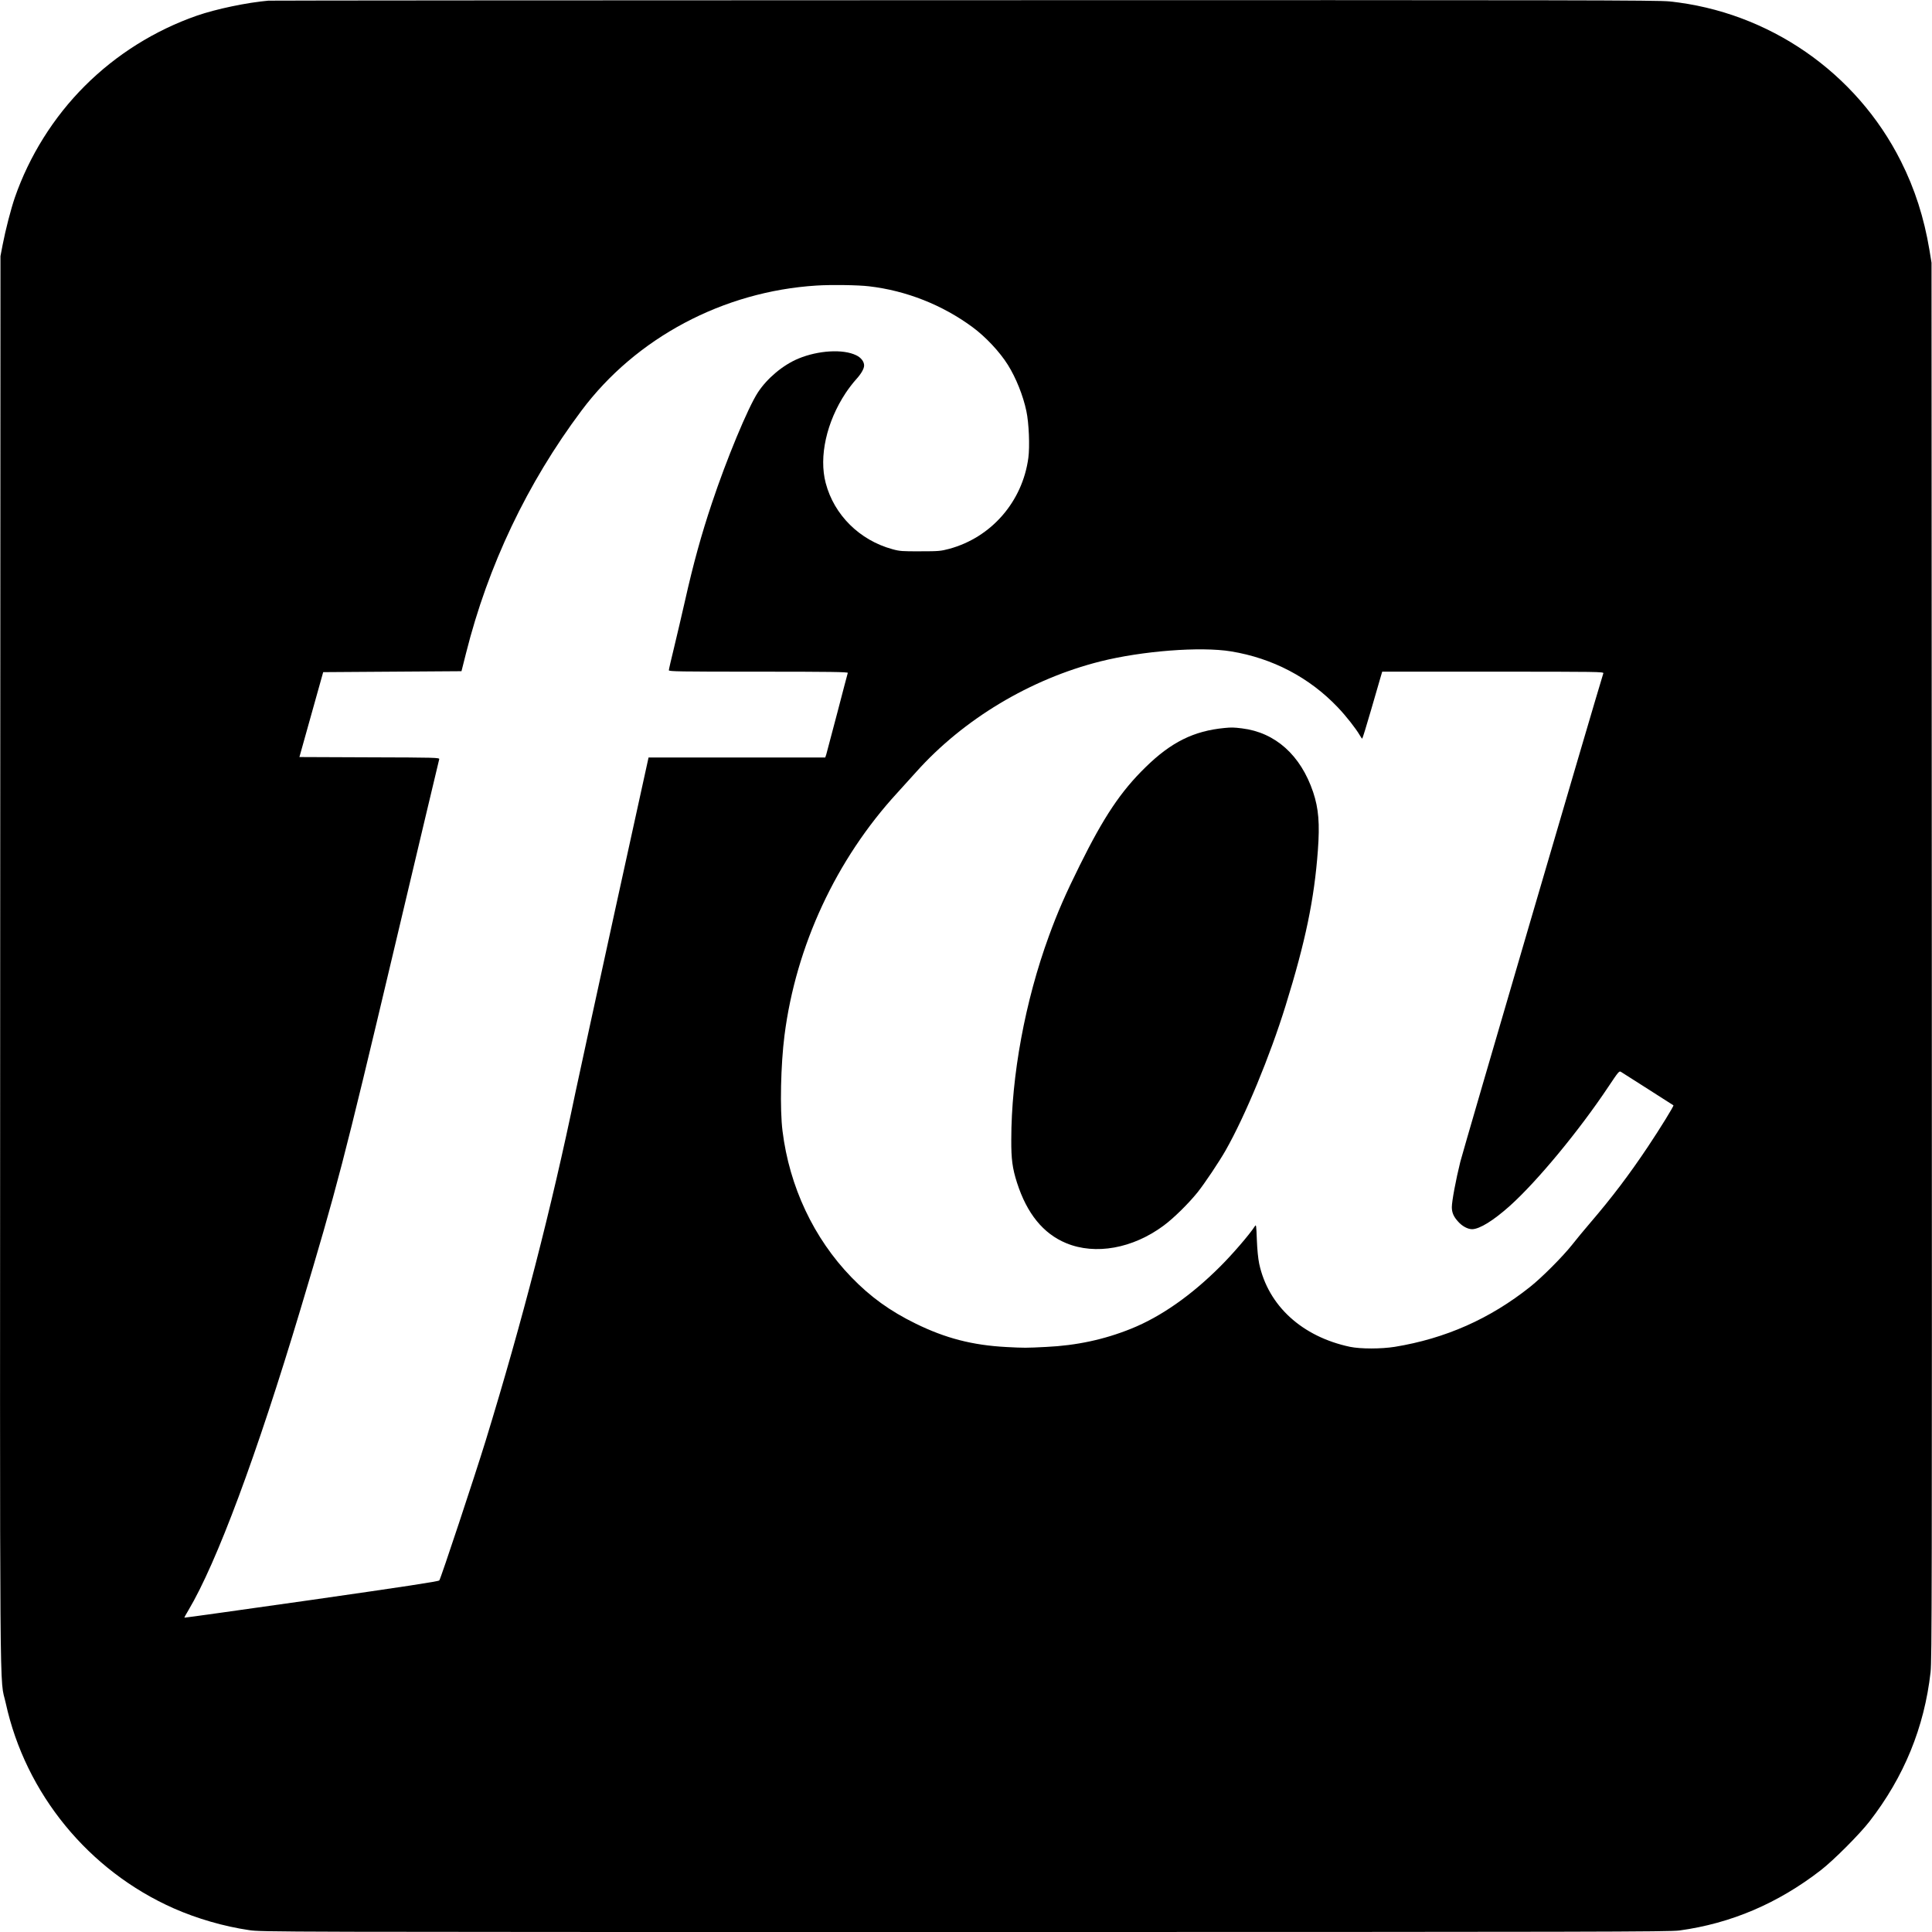
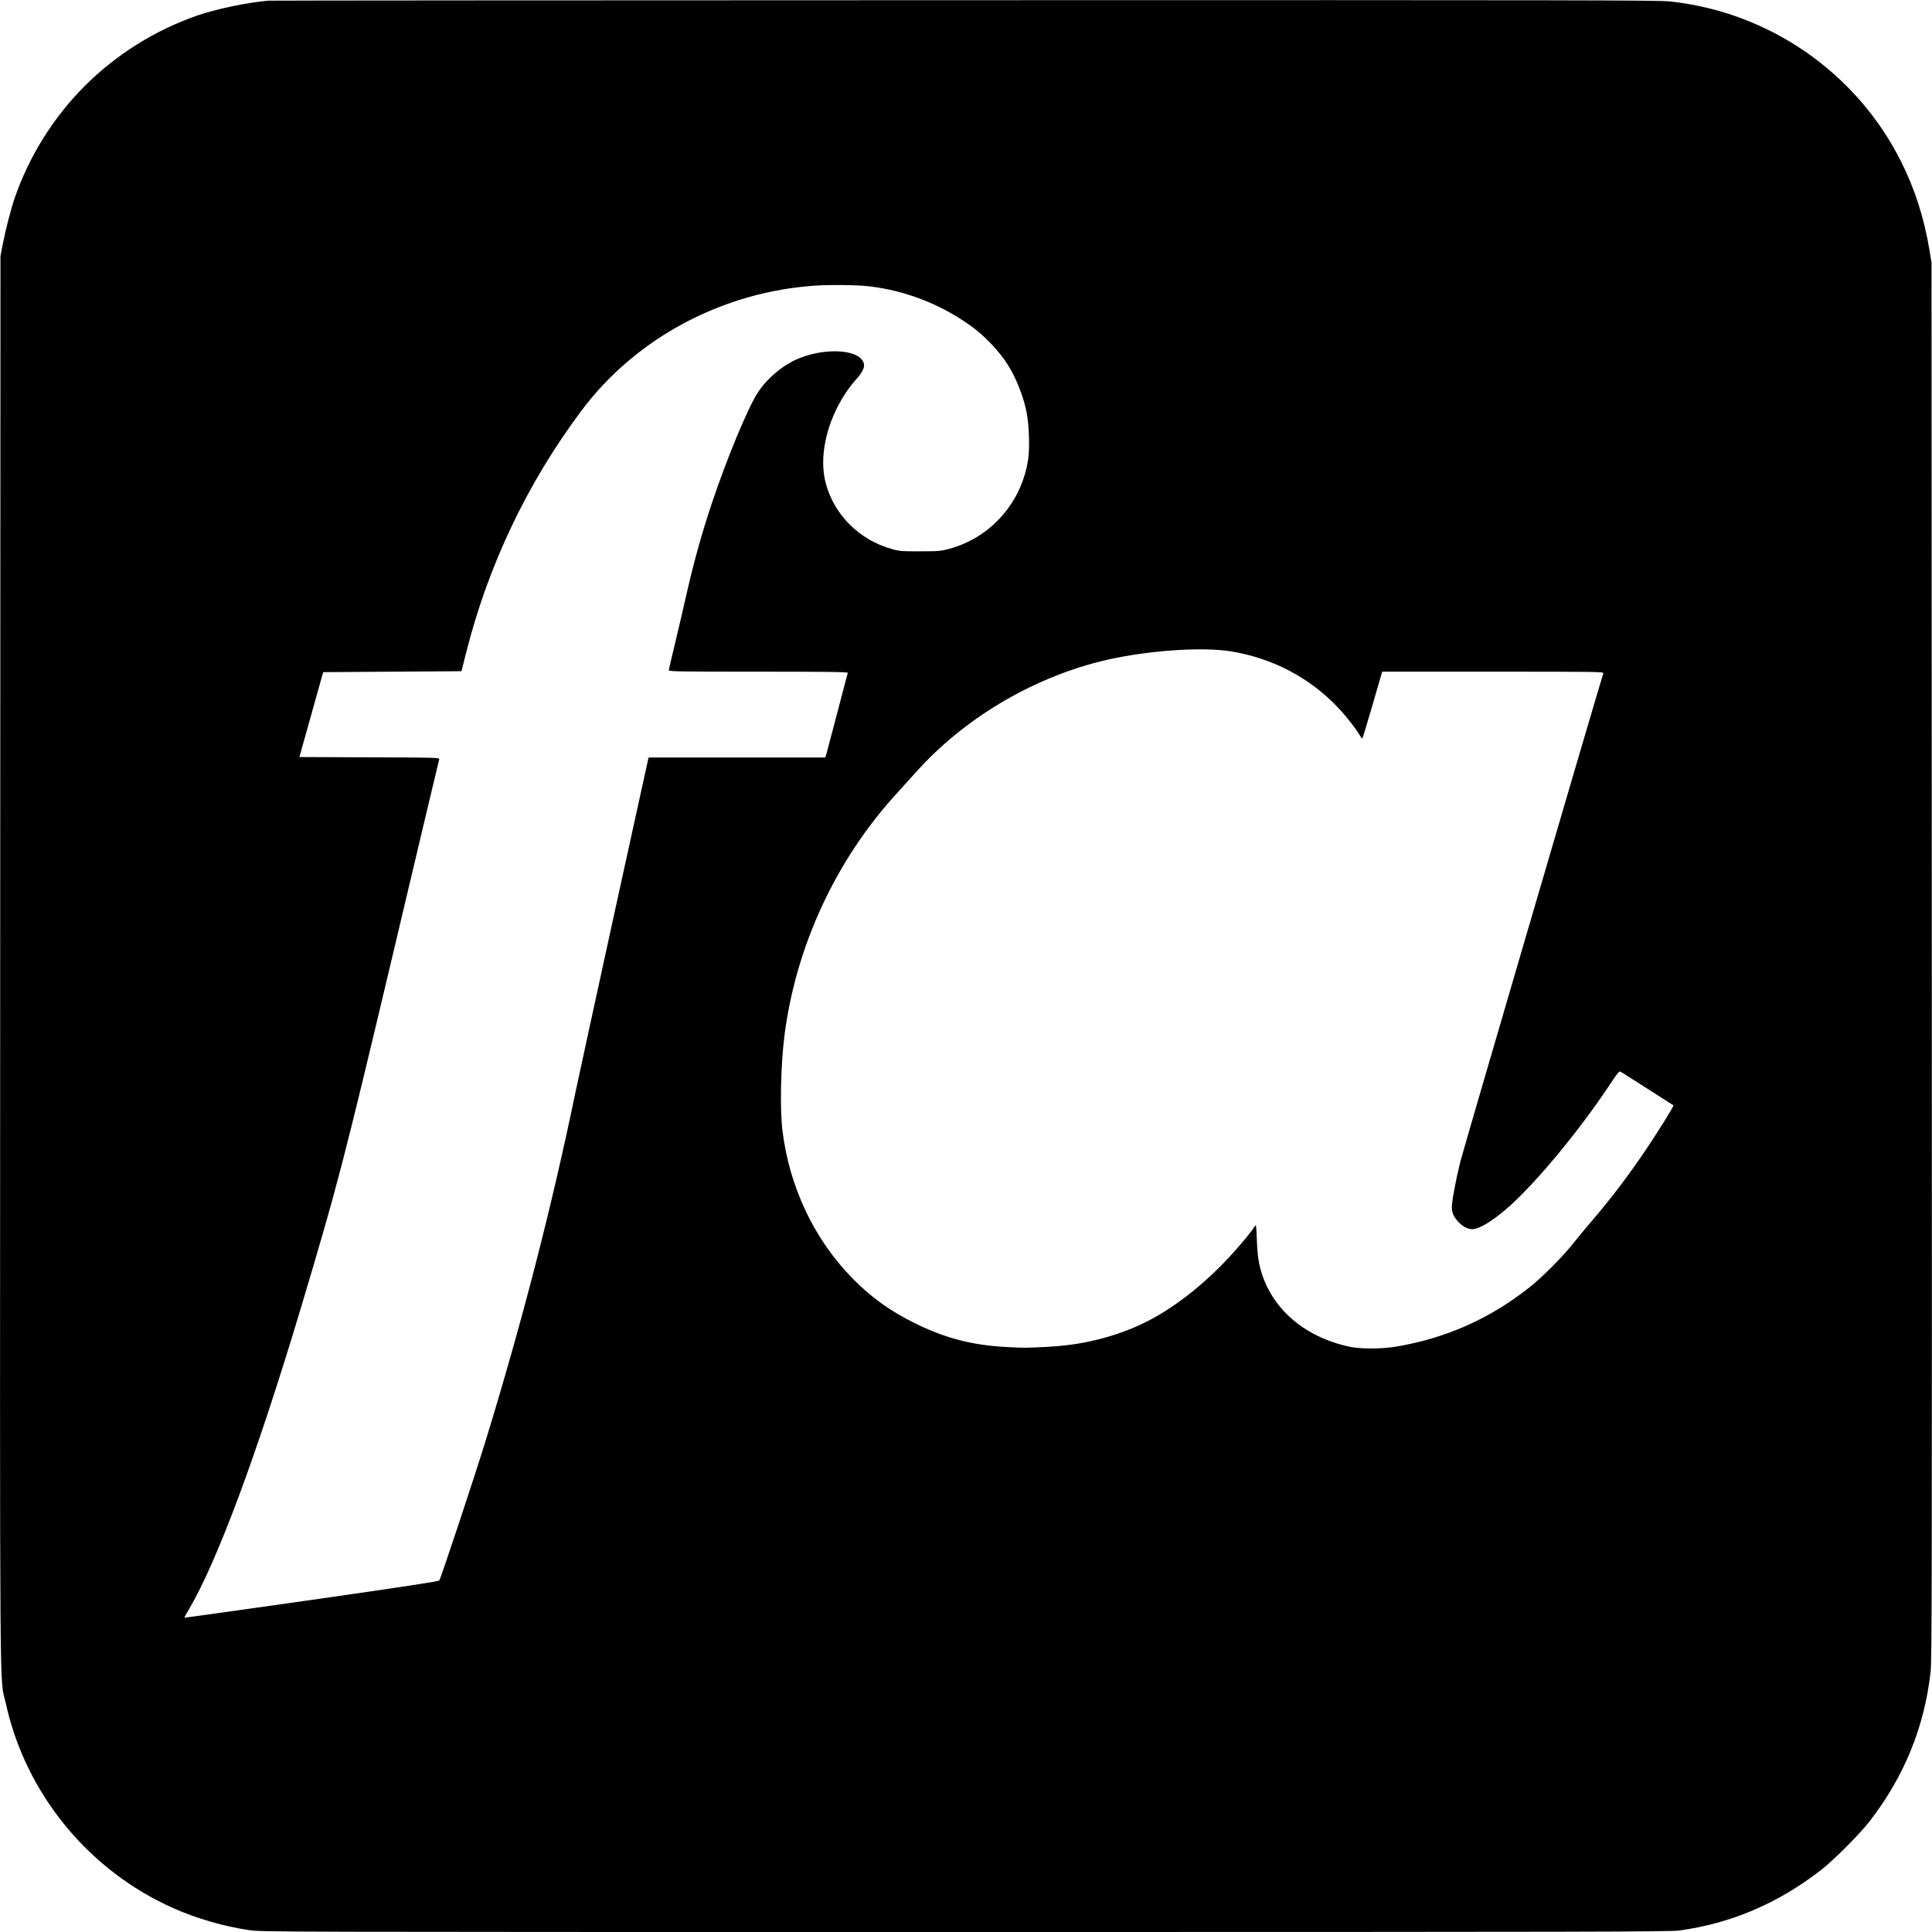
<svg xmlns="http://www.w3.org/2000/svg" version="1.0" width="2048pt" height="2048pt" viewBox="0 0 2048 2048" preserveAspectRatio="xMidYMid meet">
  <g transform="translate(0,2048) scale(0.1,-0.1)" fill="#000000" stroke="none">
-     <path d="M2845 20473 c-227 -20 -553 -88 -758 -159 -445 -155 -855 -412 -1187 -744 -332 -331 -590 -744 -743 -1185 -42 -123 -98 -340 -129 -500 l-23 -120 -3 -7480 c-3 -8253 -8 -7553 59 -7859 210 -960 879 -1776 1780 -2175 249 -110 534 -192 799 -231 134 -20 209 -20 7592 -20 6706 0 7469 2 7570 16 548 75 1044 287 1498 638 135 104 411 381 516 516 368 474 583 1000 649 1585 14 126 15 870 13 7540 l-3 7400 -22 135 c-57 342 -155 648 -302 940 -473 943 -1402 1585 -2453 1695 -131 13 -949 15 -7480 13 -4033 -1 -7351 -3 -7373 -5z m6368 -3028 c394 -46 776 -197 1095 -432 139 -102 290 -263 376 -401 86 -137 162 -327 196 -490 27 -125 37 -374 21 -495 -62 -464 -392 -844 -839 -965 -90 -24 -112 -26 -307 -26 -189 -1 -218 1 -294 22 -349 95 -619 363 -708 701 -74 279 8 648 212 956 29 44 78 108 109 142 54 59 86 114 86 149 0 41 -33 84 -84 108 -139 68 -402 52 -612 -35 -164 -68 -332 -209 -430 -359 -106 -162 -334 -712 -488 -1175 -112 -334 -197 -643 -285 -1035 -33 -146 -85 -367 -115 -492 -31 -126 -56 -235 -56 -243 0 -13 111 -15 951 -15 762 0 950 -3 946 -13 -2 -7 -53 -197 -111 -422 -59 -226 -112 -425 -117 -442 l-11 -33 -936 0 -937 0 -358 -1632 c-196 -898 -384 -1761 -417 -1918 -256 -1235 -562 -2420 -951 -3690 -119 -386 -476 -1462 -492 -1483 -9 -11 -358 -64 -1356 -207 -739 -105 -1345 -190 -1346 -188 -2 2 17 37 42 78 301 506 723 1640 1188 3190 391 1305 456 1554 986 3790 264 1114 482 2033 485 2042 5 17 -36 18 -739 20 l-743 3 126 450 126 450 733 5 733 5 48 190 c233 929 649 1804 1224 2572 577 772 1502 1264 2491 1326 152 10 443 6 558 -8z m3837 -3870 c440 -72 831 -277 1132 -594 86 -90 191 -224 231 -293 12 -21 24 -38 27 -38 3 0 46 138 95 308 49 169 95 328 103 355 l14 47 1174 0 c1115 0 1175 -1 1170 -17 -83 -266 -1489 -5067 -1516 -5178 -48 -193 -90 -420 -90 -481 0 -58 19 -102 67 -154 42 -48 102 -80 148 -80 80 1 227 92 403 250 289 260 732 796 1040 1258 110 165 116 172 136 159 12 -8 140 -90 286 -182 146 -93 267 -170 269 -172 7 -5 -140 -243 -270 -438 -198 -296 -379 -536 -614 -810 -61 -71 -147 -175 -190 -230 -100 -126 -320 -347 -445 -446 -426 -339 -897 -548 -1435 -636 -146 -23 -361 -23 -474 0 -509 108 -867 435 -963 881 -12 58 -21 151 -25 256 -6 156 -7 163 -22 140 -55 -85 -237 -297 -366 -425 -307 -307 -631 -534 -945 -660 -285 -115 -580 -178 -900 -193 -218 -11 -230 -11 -422 -1 -359 19 -646 93 -963 249 -270 132 -479 283 -680 491 -399 412 -657 960 -730 1550 -29 233 -19 701 21 1014 121 948 548 1866 1196 2571 45 50 136 150 200 221 500 559 1210 985 1953 1172 443 111 1061 159 1385 106z" />
-     <path d="M12980 12763 c-325 -31 -566 -150 -838 -417 -261 -255 -441 -524 -697 -1041 -148 -298 -235 -497 -326 -747 -252 -689 -399 -1483 -399 -2161 -1 -205 12 -302 61 -455 105 -326 277 -539 521 -640 309 -128 706 -57 1033 186 106 78 262 232 359 352 76 95 229 324 298 445 208 366 471 1002 636 1535 211 680 304 1129 342 1645 21 285 8 444 -50 618 -132 392 -401 633 -755 676 -88 11 -113 11 -185 4z" />
+     <path d="M2845 20473 c-227 -20 -553 -88 -758 -159 -445 -155 -855 -412 -1187 -744 -332 -331 -590 -744 -743 -1185 -42 -123 -98 -340 -129 -500 l-23 -120 -3 -7480 c-3 -8253 -8 -7553 59 -7859 210 -960 879 -1776 1780 -2175 249 -110 534 -192 799 -231 134 -20 209 -20 7592 -20 6706 0 7469 2 7570 16 548 75 1044 287 1498 638 135 104 411 381 516 516 368 474 583 1000 649 1585 14 126 15 870 13 7540 l-3 7400 -22 135 c-57 342 -155 648 -302 940 -473 943 -1402 1585 -2453 1695 -131 13 -949 15 -7480 13 -4033 -1 -7351 -3 -7373 -5m6368 -3028 c394 -46 776 -197 1095 -432 139 -102 290 -263 376 -401 86 -137 162 -327 196 -490 27 -125 37 -374 21 -495 -62 -464 -392 -844 -839 -965 -90 -24 -112 -26 -307 -26 -189 -1 -218 1 -294 22 -349 95 -619 363 -708 701 -74 279 8 648 212 956 29 44 78 108 109 142 54 59 86 114 86 149 0 41 -33 84 -84 108 -139 68 -402 52 -612 -35 -164 -68 -332 -209 -430 -359 -106 -162 -334 -712 -488 -1175 -112 -334 -197 -643 -285 -1035 -33 -146 -85 -367 -115 -492 -31 -126 -56 -235 -56 -243 0 -13 111 -15 951 -15 762 0 950 -3 946 -13 -2 -7 -53 -197 -111 -422 -59 -226 -112 -425 -117 -442 l-11 -33 -936 0 -937 0 -358 -1632 c-196 -898 -384 -1761 -417 -1918 -256 -1235 -562 -2420 -951 -3690 -119 -386 -476 -1462 -492 -1483 -9 -11 -358 -64 -1356 -207 -739 -105 -1345 -190 -1346 -188 -2 2 17 37 42 78 301 506 723 1640 1188 3190 391 1305 456 1554 986 3790 264 1114 482 2033 485 2042 5 17 -36 18 -739 20 l-743 3 126 450 126 450 733 5 733 5 48 190 c233 929 649 1804 1224 2572 577 772 1502 1264 2491 1326 152 10 443 6 558 -8z m3837 -3870 c440 -72 831 -277 1132 -594 86 -90 191 -224 231 -293 12 -21 24 -38 27 -38 3 0 46 138 95 308 49 169 95 328 103 355 l14 47 1174 0 c1115 0 1175 -1 1170 -17 -83 -266 -1489 -5067 -1516 -5178 -48 -193 -90 -420 -90 -481 0 -58 19 -102 67 -154 42 -48 102 -80 148 -80 80 1 227 92 403 250 289 260 732 796 1040 1258 110 165 116 172 136 159 12 -8 140 -90 286 -182 146 -93 267 -170 269 -172 7 -5 -140 -243 -270 -438 -198 -296 -379 -536 -614 -810 -61 -71 -147 -175 -190 -230 -100 -126 -320 -347 -445 -446 -426 -339 -897 -548 -1435 -636 -146 -23 -361 -23 -474 0 -509 108 -867 435 -963 881 -12 58 -21 151 -25 256 -6 156 -7 163 -22 140 -55 -85 -237 -297 -366 -425 -307 -307 -631 -534 -945 -660 -285 -115 -580 -178 -900 -193 -218 -11 -230 -11 -422 -1 -359 19 -646 93 -963 249 -270 132 -479 283 -680 491 -399 412 -657 960 -730 1550 -29 233 -19 701 21 1014 121 948 548 1866 1196 2571 45 50 136 150 200 221 500 559 1210 985 1953 1172 443 111 1061 159 1385 106z" />
  </g>
</svg>